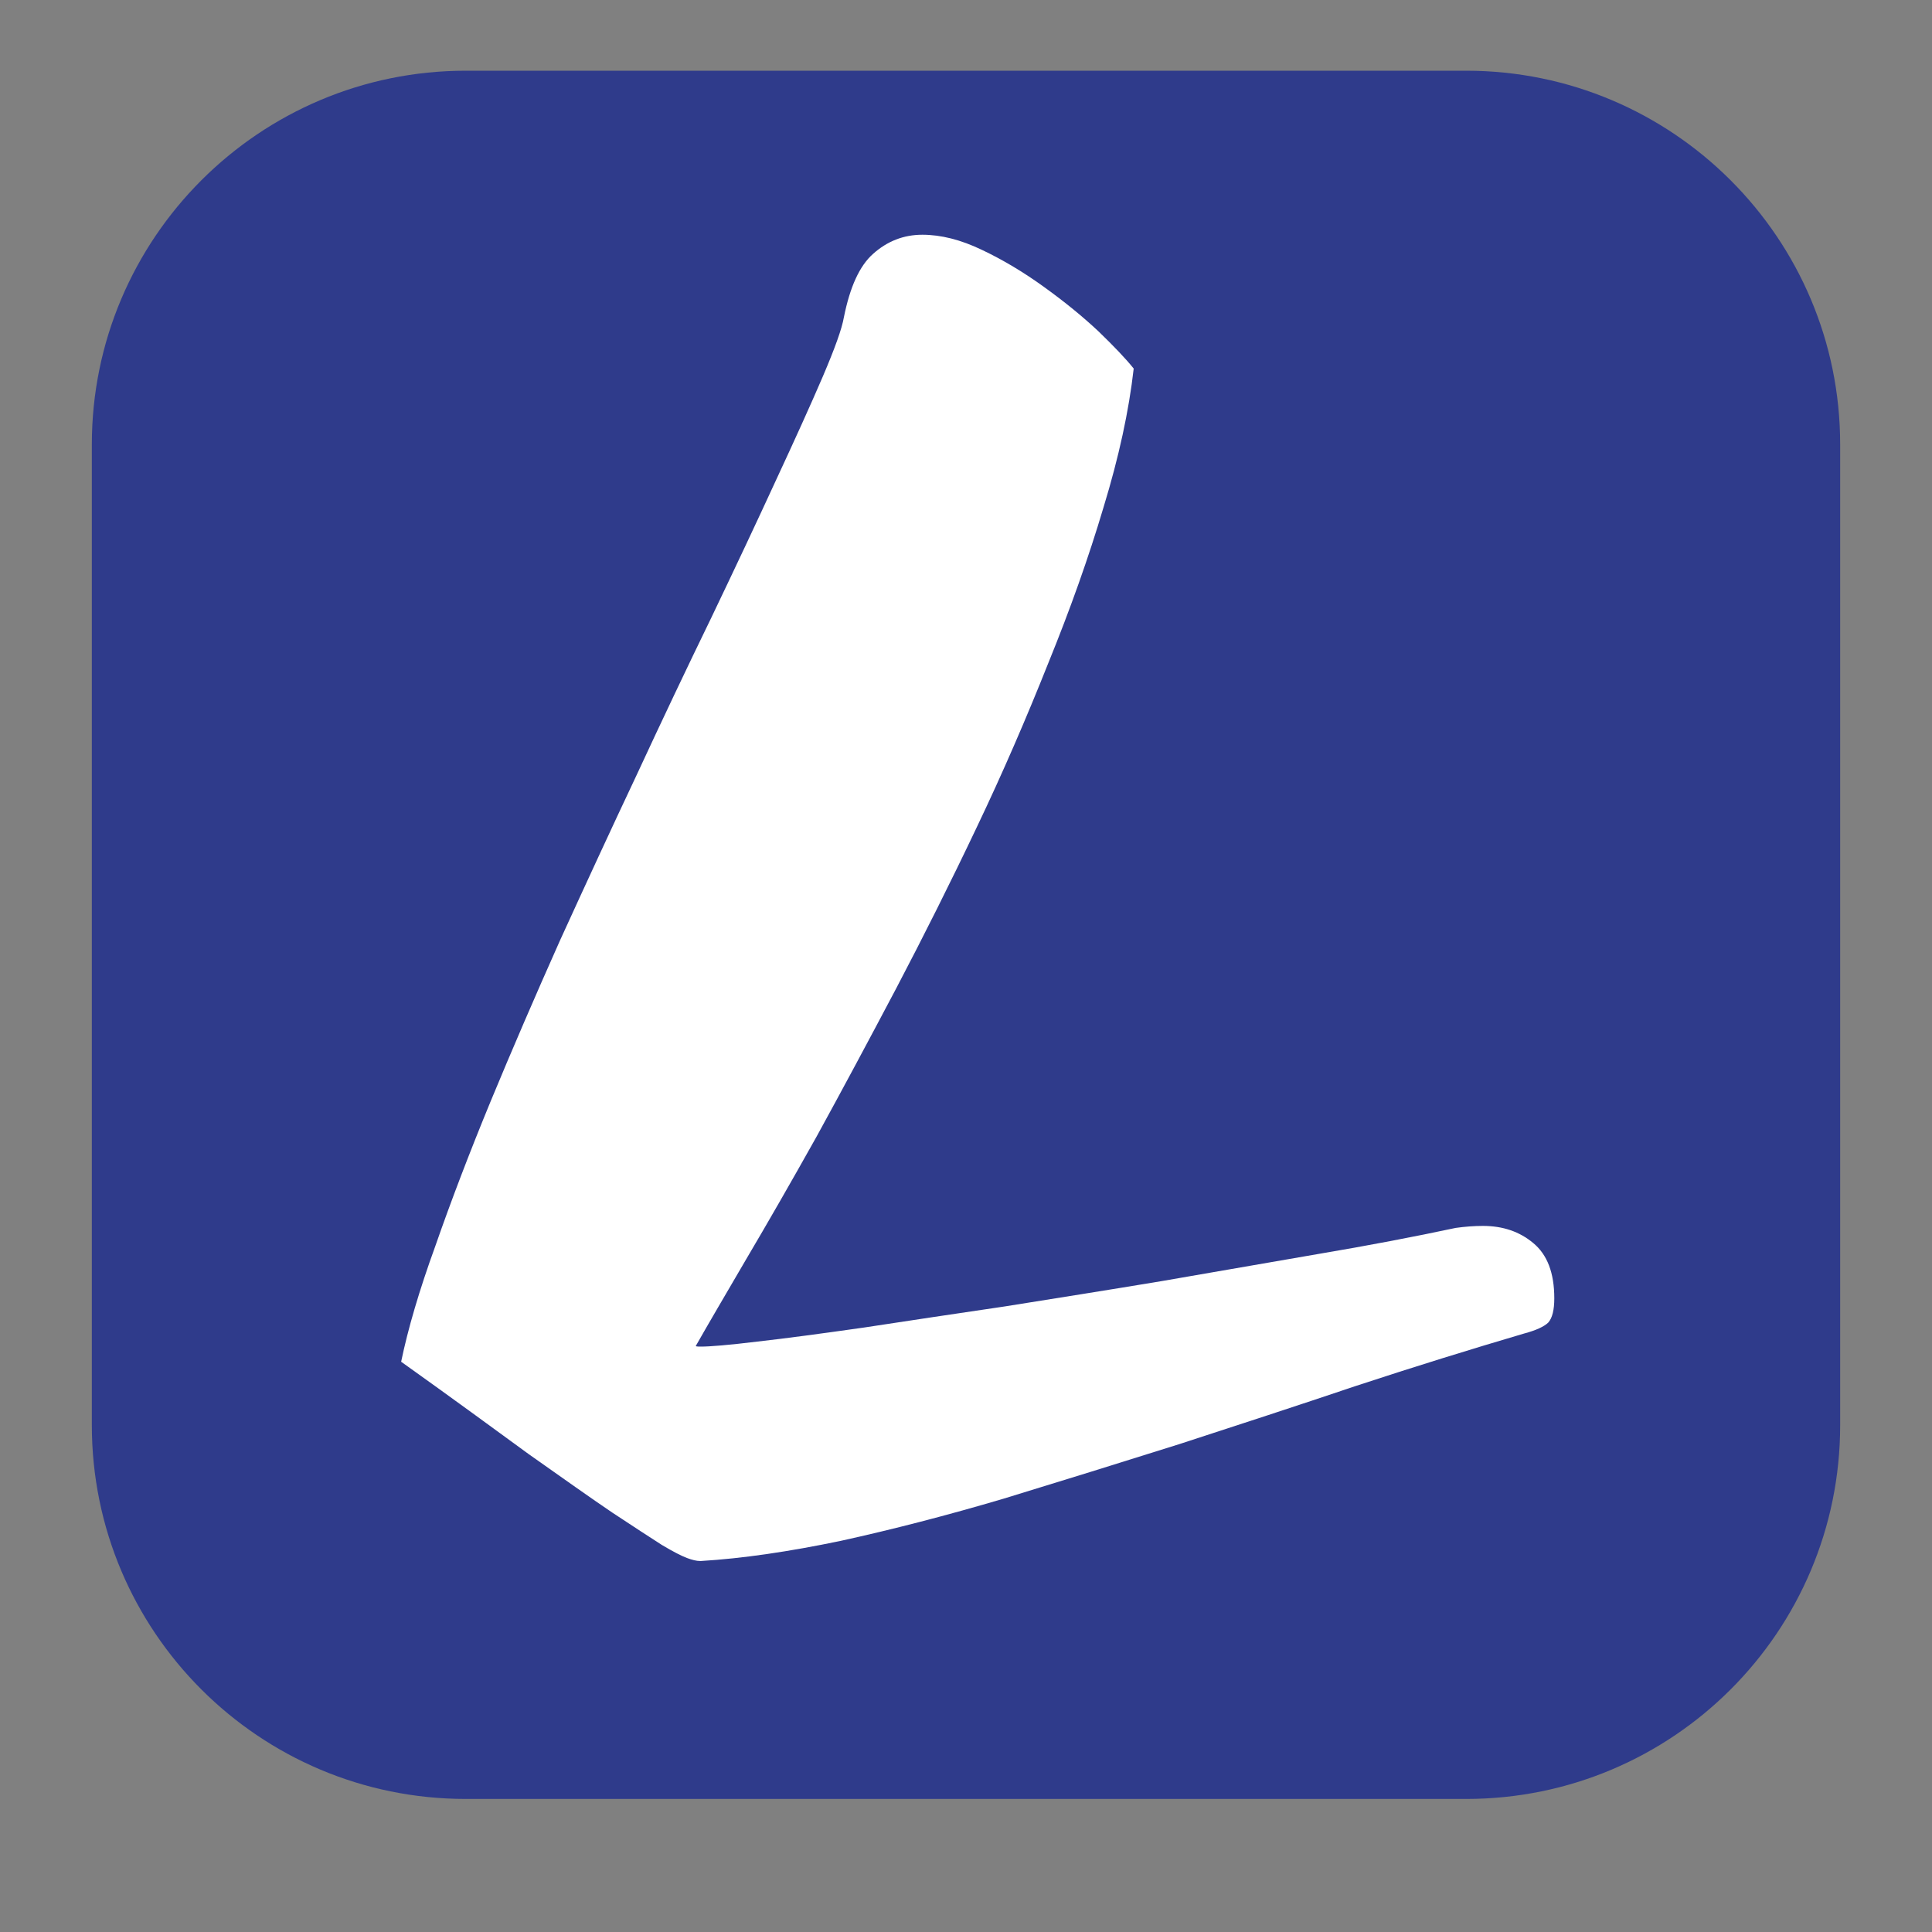
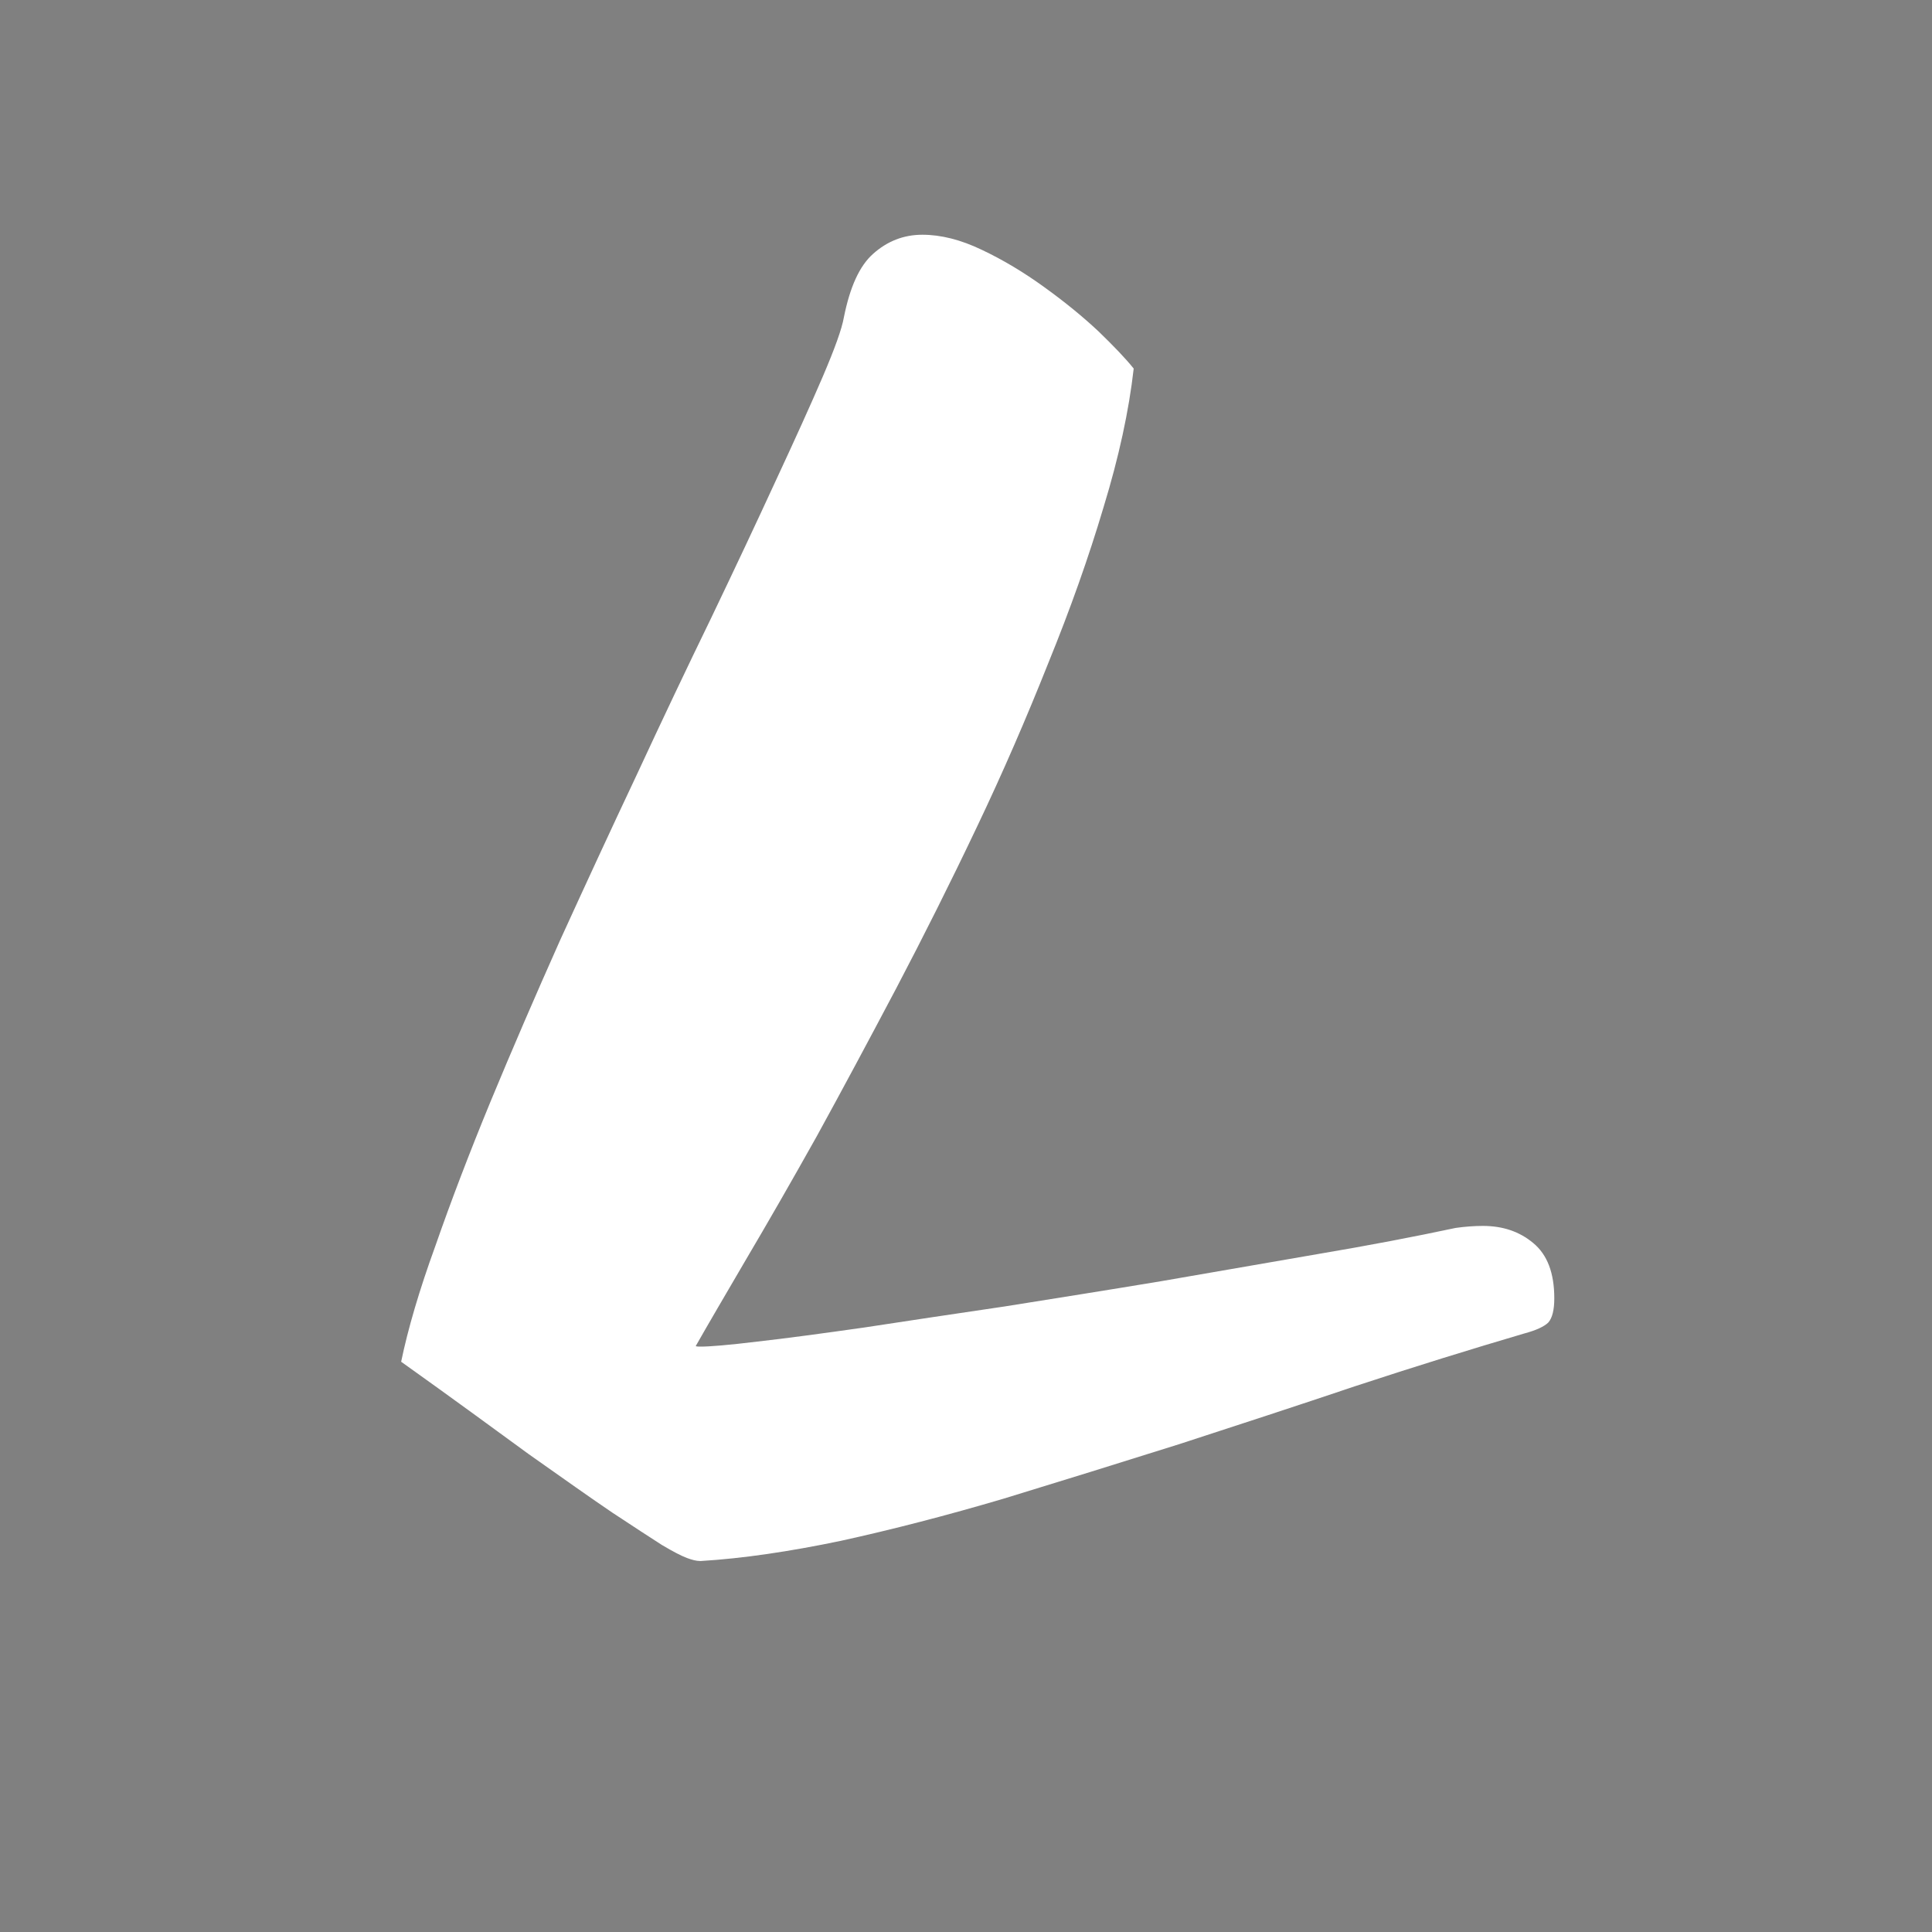
<svg xmlns="http://www.w3.org/2000/svg" width="40" zoomAndPan="magnify" viewBox="0 0 30 30" height="40" preserveAspectRatio="xMidYMid meet" version="1.0">
  <rect x="0" y="0" width="30" height="30" fill="#808080" stroke="none" />
  <defs>
    <g />
    <clipPath id="556833f541">
      <path d="M 1.426 1.098 L 28.578 1.098 L 28.578 27.934 L 1.426 27.934 Z M 1.426 1.098" clip-rule="nonzero" />
    </clipPath>
    <clipPath id="d243ab3826">
      <path d="M 7.234 1.098 L 22.766 1.098 C 25.973 1.098 28.574 3.699 28.574 6.902 L 28.574 22.129 C 28.574 25.336 25.973 27.934 22.766 27.934 L 7.234 27.934 C 4.027 27.934 1.426 25.336 1.426 22.129 L 1.426 6.902 C 1.426 3.699 4.027 1.098 7.234 1.098 Z M 7.234 1.098" clip-rule="nonzero" />
    </clipPath>
  </defs>
  <g clip-path="url(#556833f541)">
    <g clip-path="url(#d243ab3826)">
-       <path fill="#2f3b8b" d="M 1.426 1.098 L 28.578 1.098 L 28.578 27.934 L 1.426 27.934 Z M 1.426 1.098" fill-opacity="1" fill-rule="nonzero" />
-     </g>
+       </g>
  </g>
  <g fill="#ffffff" fill-opacity="1">
    <g transform="translate(7.354, 24.348)">
      <g>
        <path d="M 3.531 -0.109 L 3.516 -0.109 C 3.461 -0.109 3.395 -0.125 3.312 -0.156 C 3.227 -0.188 3.098 -0.254 2.922 -0.359 C 2.742 -0.473 2.488 -0.641 2.156 -0.859 C 1.82 -1.086 1.391 -1.391 0.859 -1.766 C 0.336 -2.148 -0.32 -2.629 -1.125 -3.203 C -1.02 -3.711 -0.844 -4.312 -0.594 -5 C -0.352 -5.695 -0.066 -6.445 0.266 -7.25 C 0.598 -8.051 0.957 -8.883 1.344 -9.75 C 1.738 -10.613 2.133 -11.469 2.531 -12.312 C 2.926 -13.164 3.312 -13.977 3.688 -14.75 C 4.062 -15.531 4.395 -16.238 4.688 -16.875 C 4.988 -17.52 5.234 -18.062 5.422 -18.5 C 5.609 -18.938 5.719 -19.242 5.75 -19.422 C 5.844 -19.891 5.992 -20.219 6.203 -20.406 C 6.422 -20.602 6.676 -20.703 6.969 -20.703 C 7.258 -20.703 7.566 -20.625 7.891 -20.469 C 8.223 -20.312 8.547 -20.117 8.859 -19.891 C 9.18 -19.66 9.461 -19.43 9.703 -19.203 C 9.941 -18.973 10.125 -18.781 10.25 -18.625 C 10.176 -17.969 10.02 -17.25 9.781 -16.469 C 9.551 -15.695 9.266 -14.891 8.922 -14.047 C 8.586 -13.203 8.219 -12.352 7.812 -11.5 C 7.406 -10.645 6.988 -9.812 6.562 -9 C 6.133 -8.188 5.723 -7.422 5.328 -6.703 C 4.93 -5.992 4.566 -5.359 4.234 -4.797 C 3.91 -4.242 3.648 -3.797 3.453 -3.453 C 3.441 -3.441 3.469 -3.438 3.531 -3.438 C 3.664 -3.438 3.957 -3.461 4.406 -3.516 C 4.852 -3.566 5.406 -3.641 6.062 -3.734 C 6.727 -3.836 7.457 -3.945 8.25 -4.062 C 9.039 -4.188 9.848 -4.316 10.672 -4.453 C 11.504 -4.598 12.316 -4.738 13.109 -4.875 C 13.898 -5.008 14.613 -5.145 15.25 -5.281 C 15.395 -5.301 15.535 -5.312 15.672 -5.312 C 15.984 -5.312 16.242 -5.223 16.453 -5.047 C 16.672 -4.867 16.781 -4.582 16.781 -4.188 C 16.781 -4.008 16.75 -3.883 16.688 -3.812 C 16.625 -3.75 16.5 -3.691 16.312 -3.641 C 15.488 -3.398 14.617 -3.129 13.703 -2.828 C 12.797 -2.523 11.879 -2.223 10.953 -1.922 C 10.023 -1.629 9.117 -1.348 8.234 -1.078 C 7.348 -0.816 6.504 -0.598 5.703 -0.422 C 4.898 -0.254 4.176 -0.148 3.531 -0.109 Z M 3.531 -0.109" />
      </g>
    </g>
  </g>
</svg>